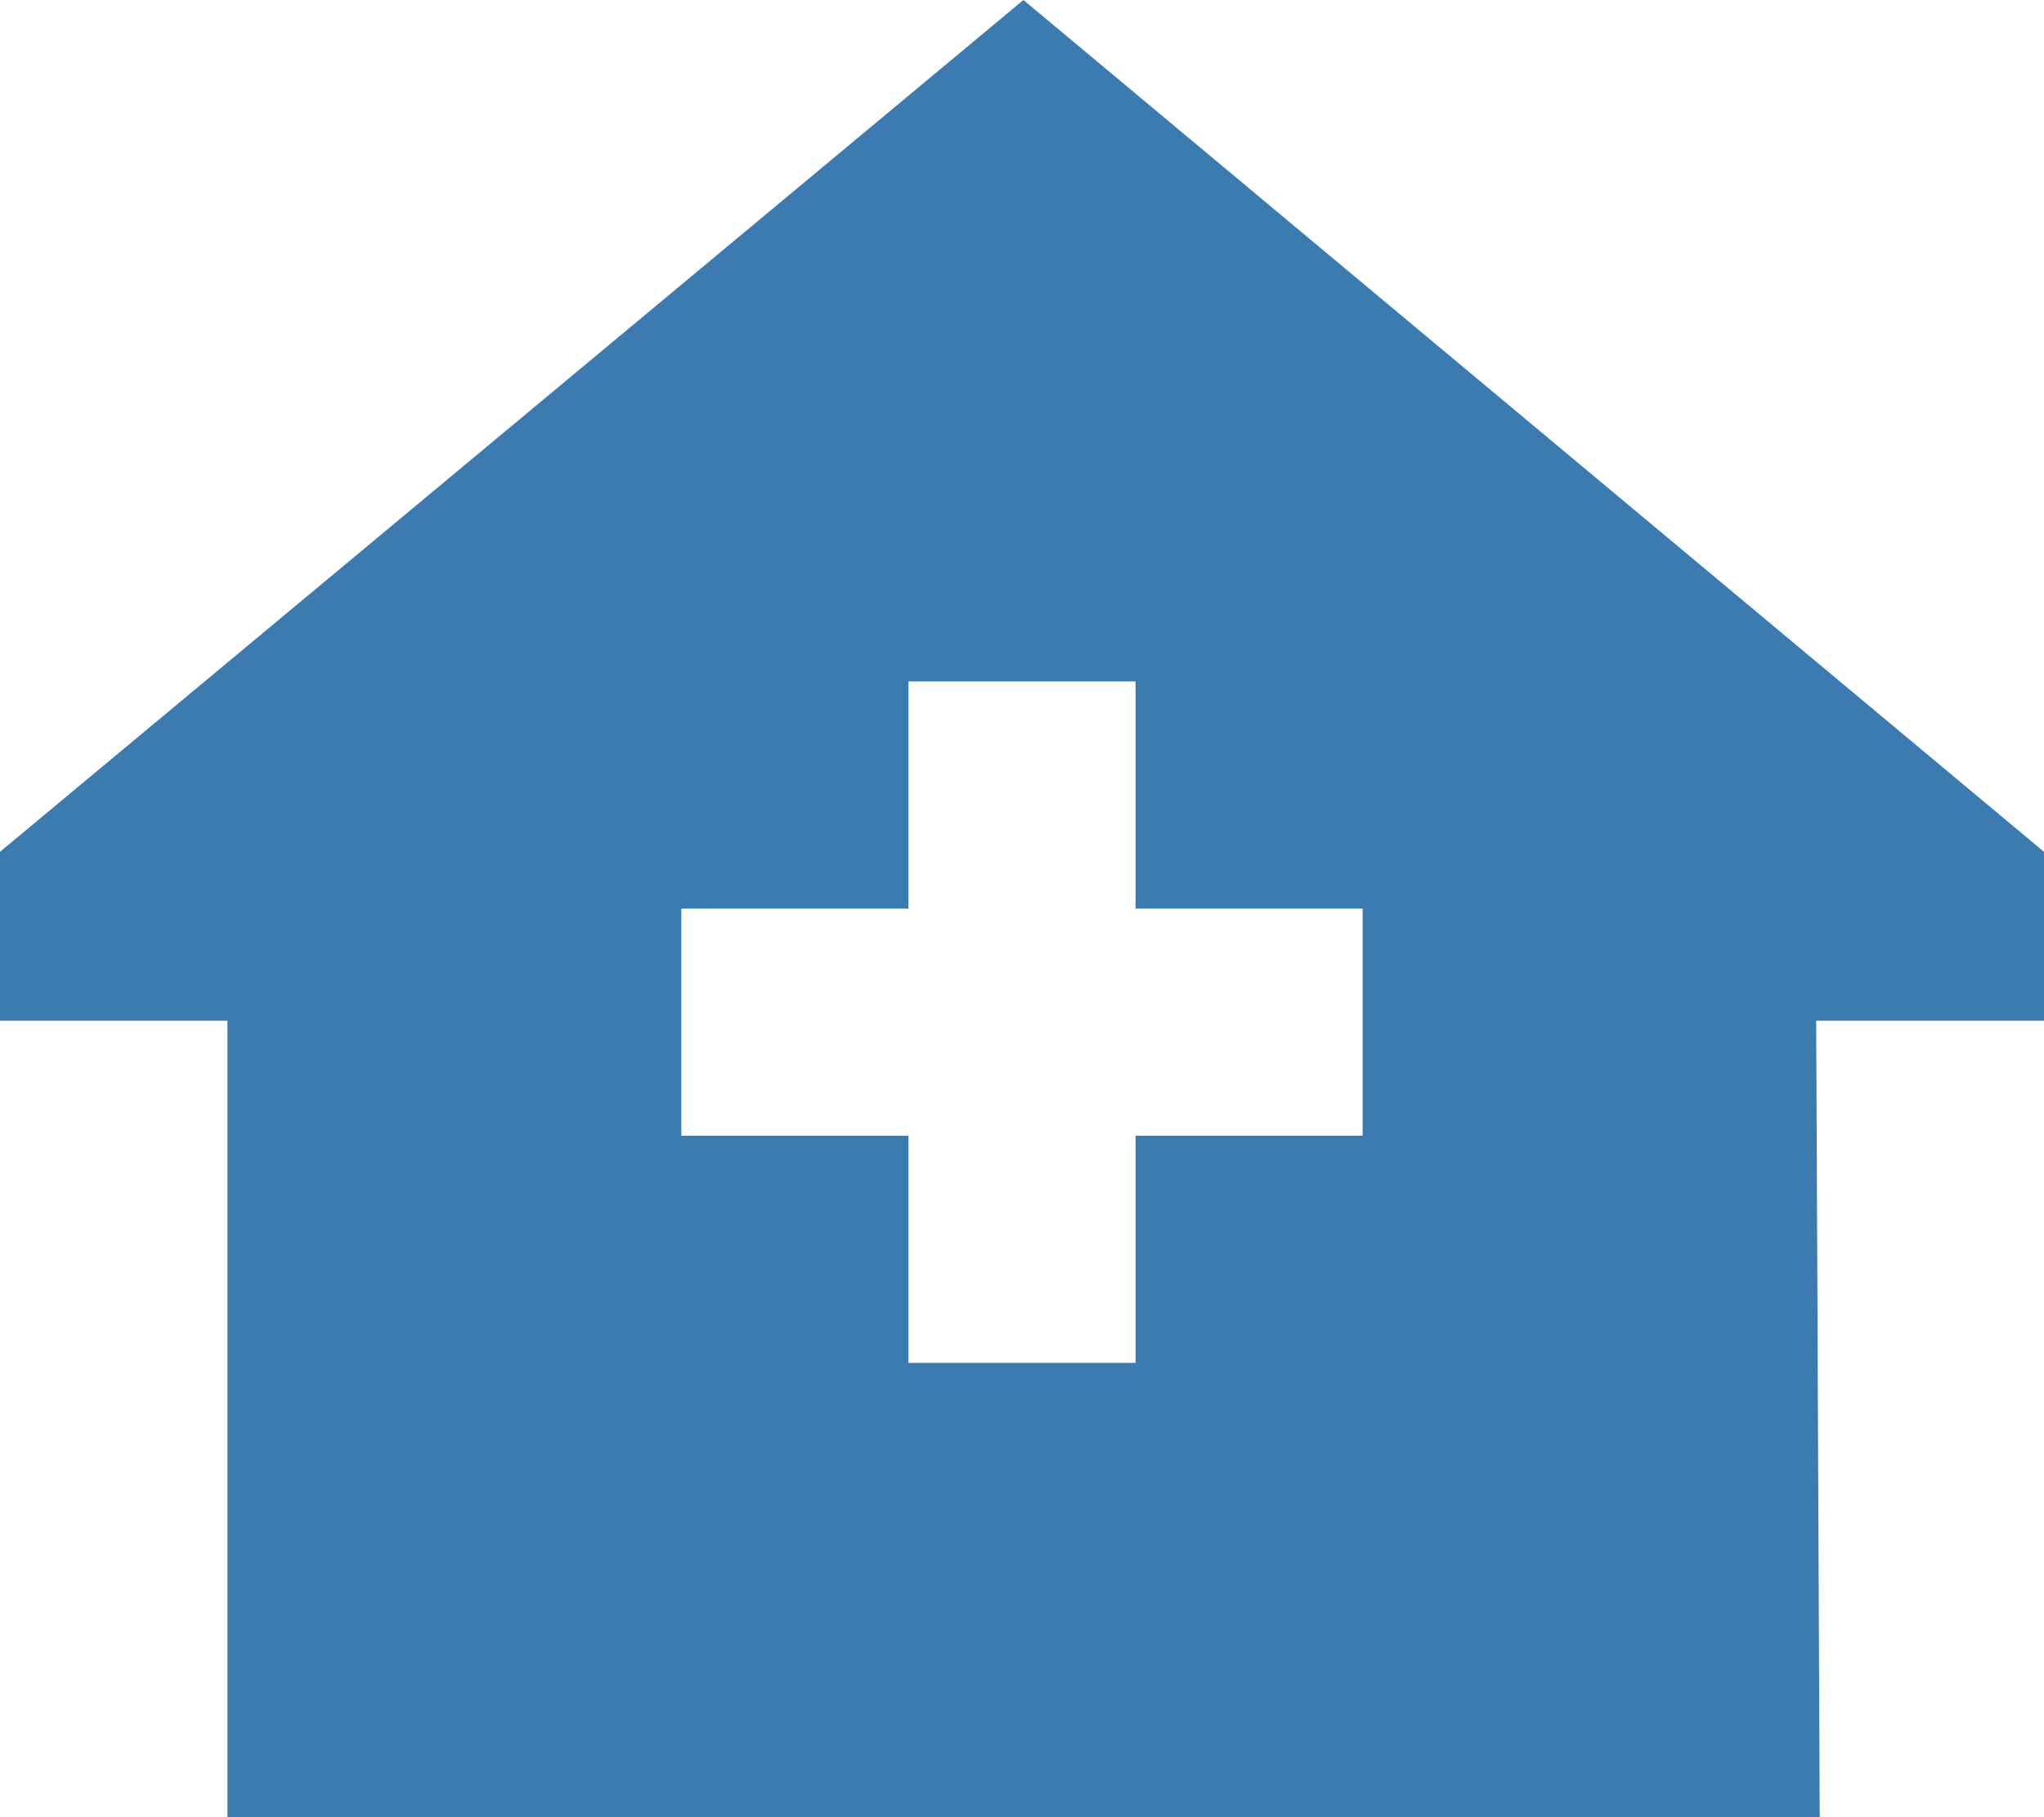
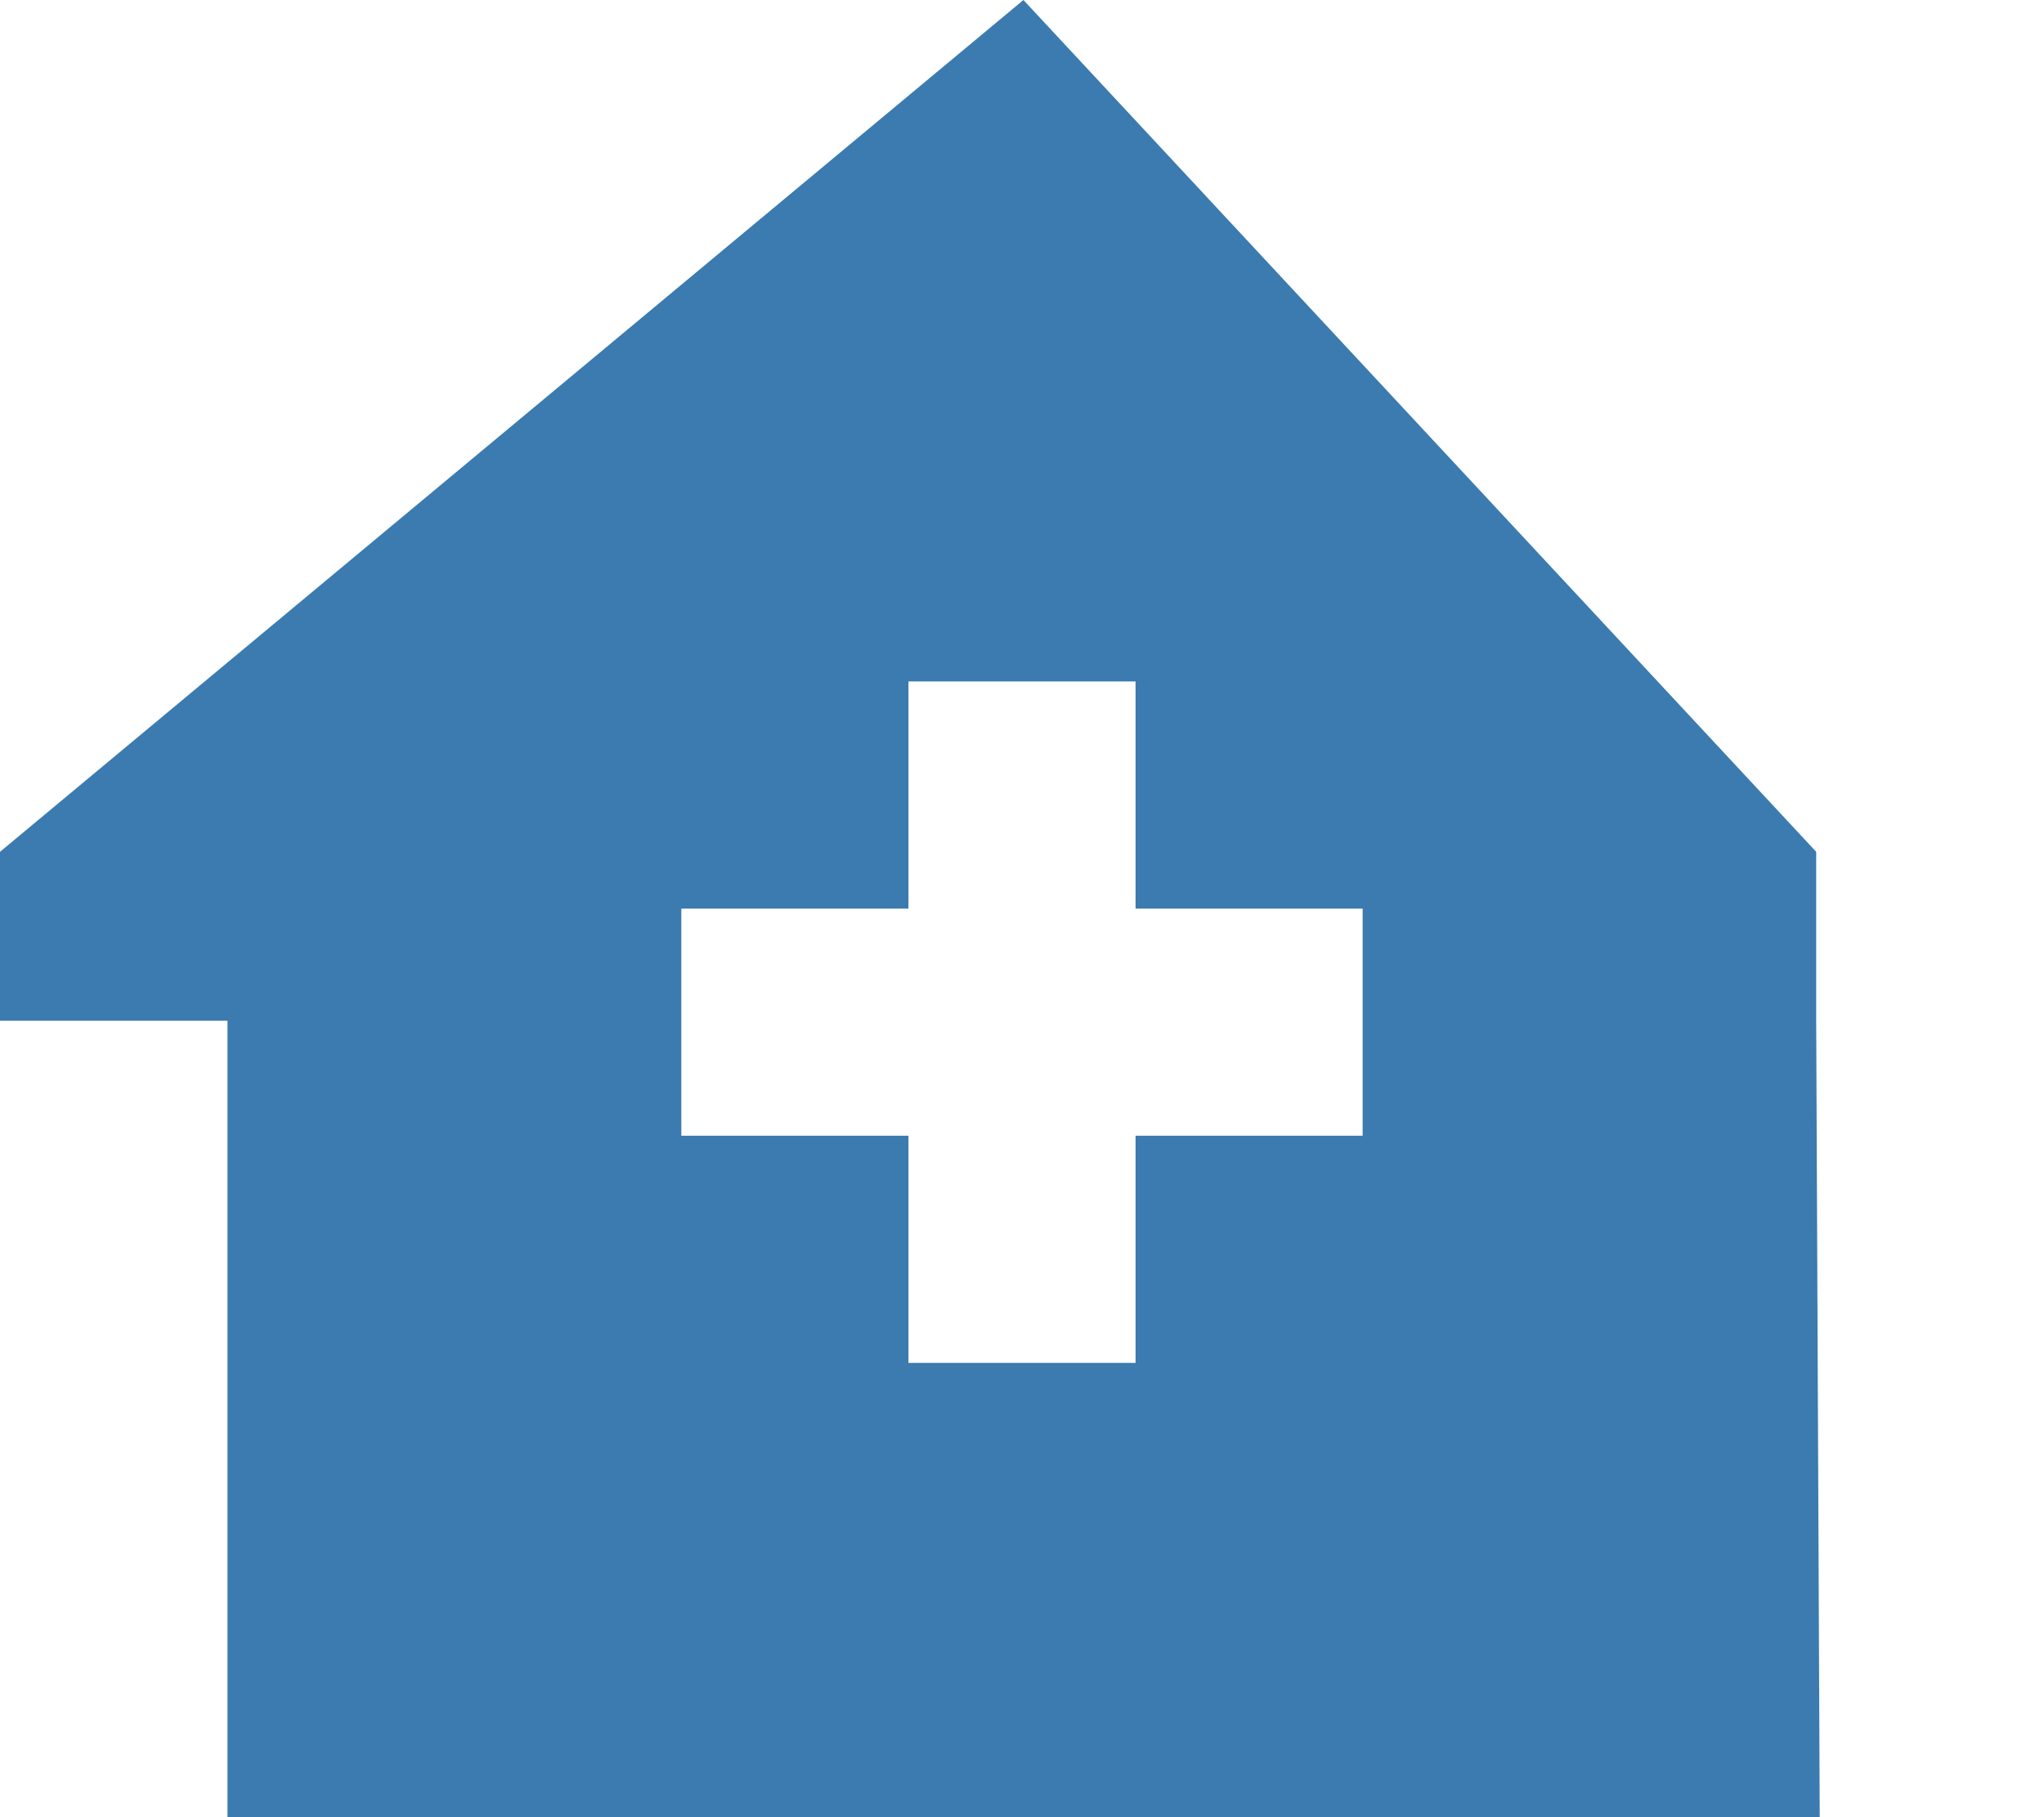
<svg xmlns="http://www.w3.org/2000/svg" width="65.812" height="58.5" viewBox="0 0 65.812 58.5">
-   <path d="M58.477,32.86h7.335V27.422L32.952,0,0,27.422V32.86H7.324V58.5H58.591ZM29.25,21.937h7.312V29.25h7.312v7.312H36.562v7.312H29.25V36.562H21.937V29.25H29.25Z" fill="#3b7baf" />
+   <path d="M58.477,32.86V27.422L32.952,0,0,27.422V32.86H7.324V58.5H58.591ZM29.25,21.937h7.312V29.25h7.312v7.312H36.562v7.312H29.25V36.562H21.937V29.25H29.25Z" fill="#3b7baf" />
</svg>